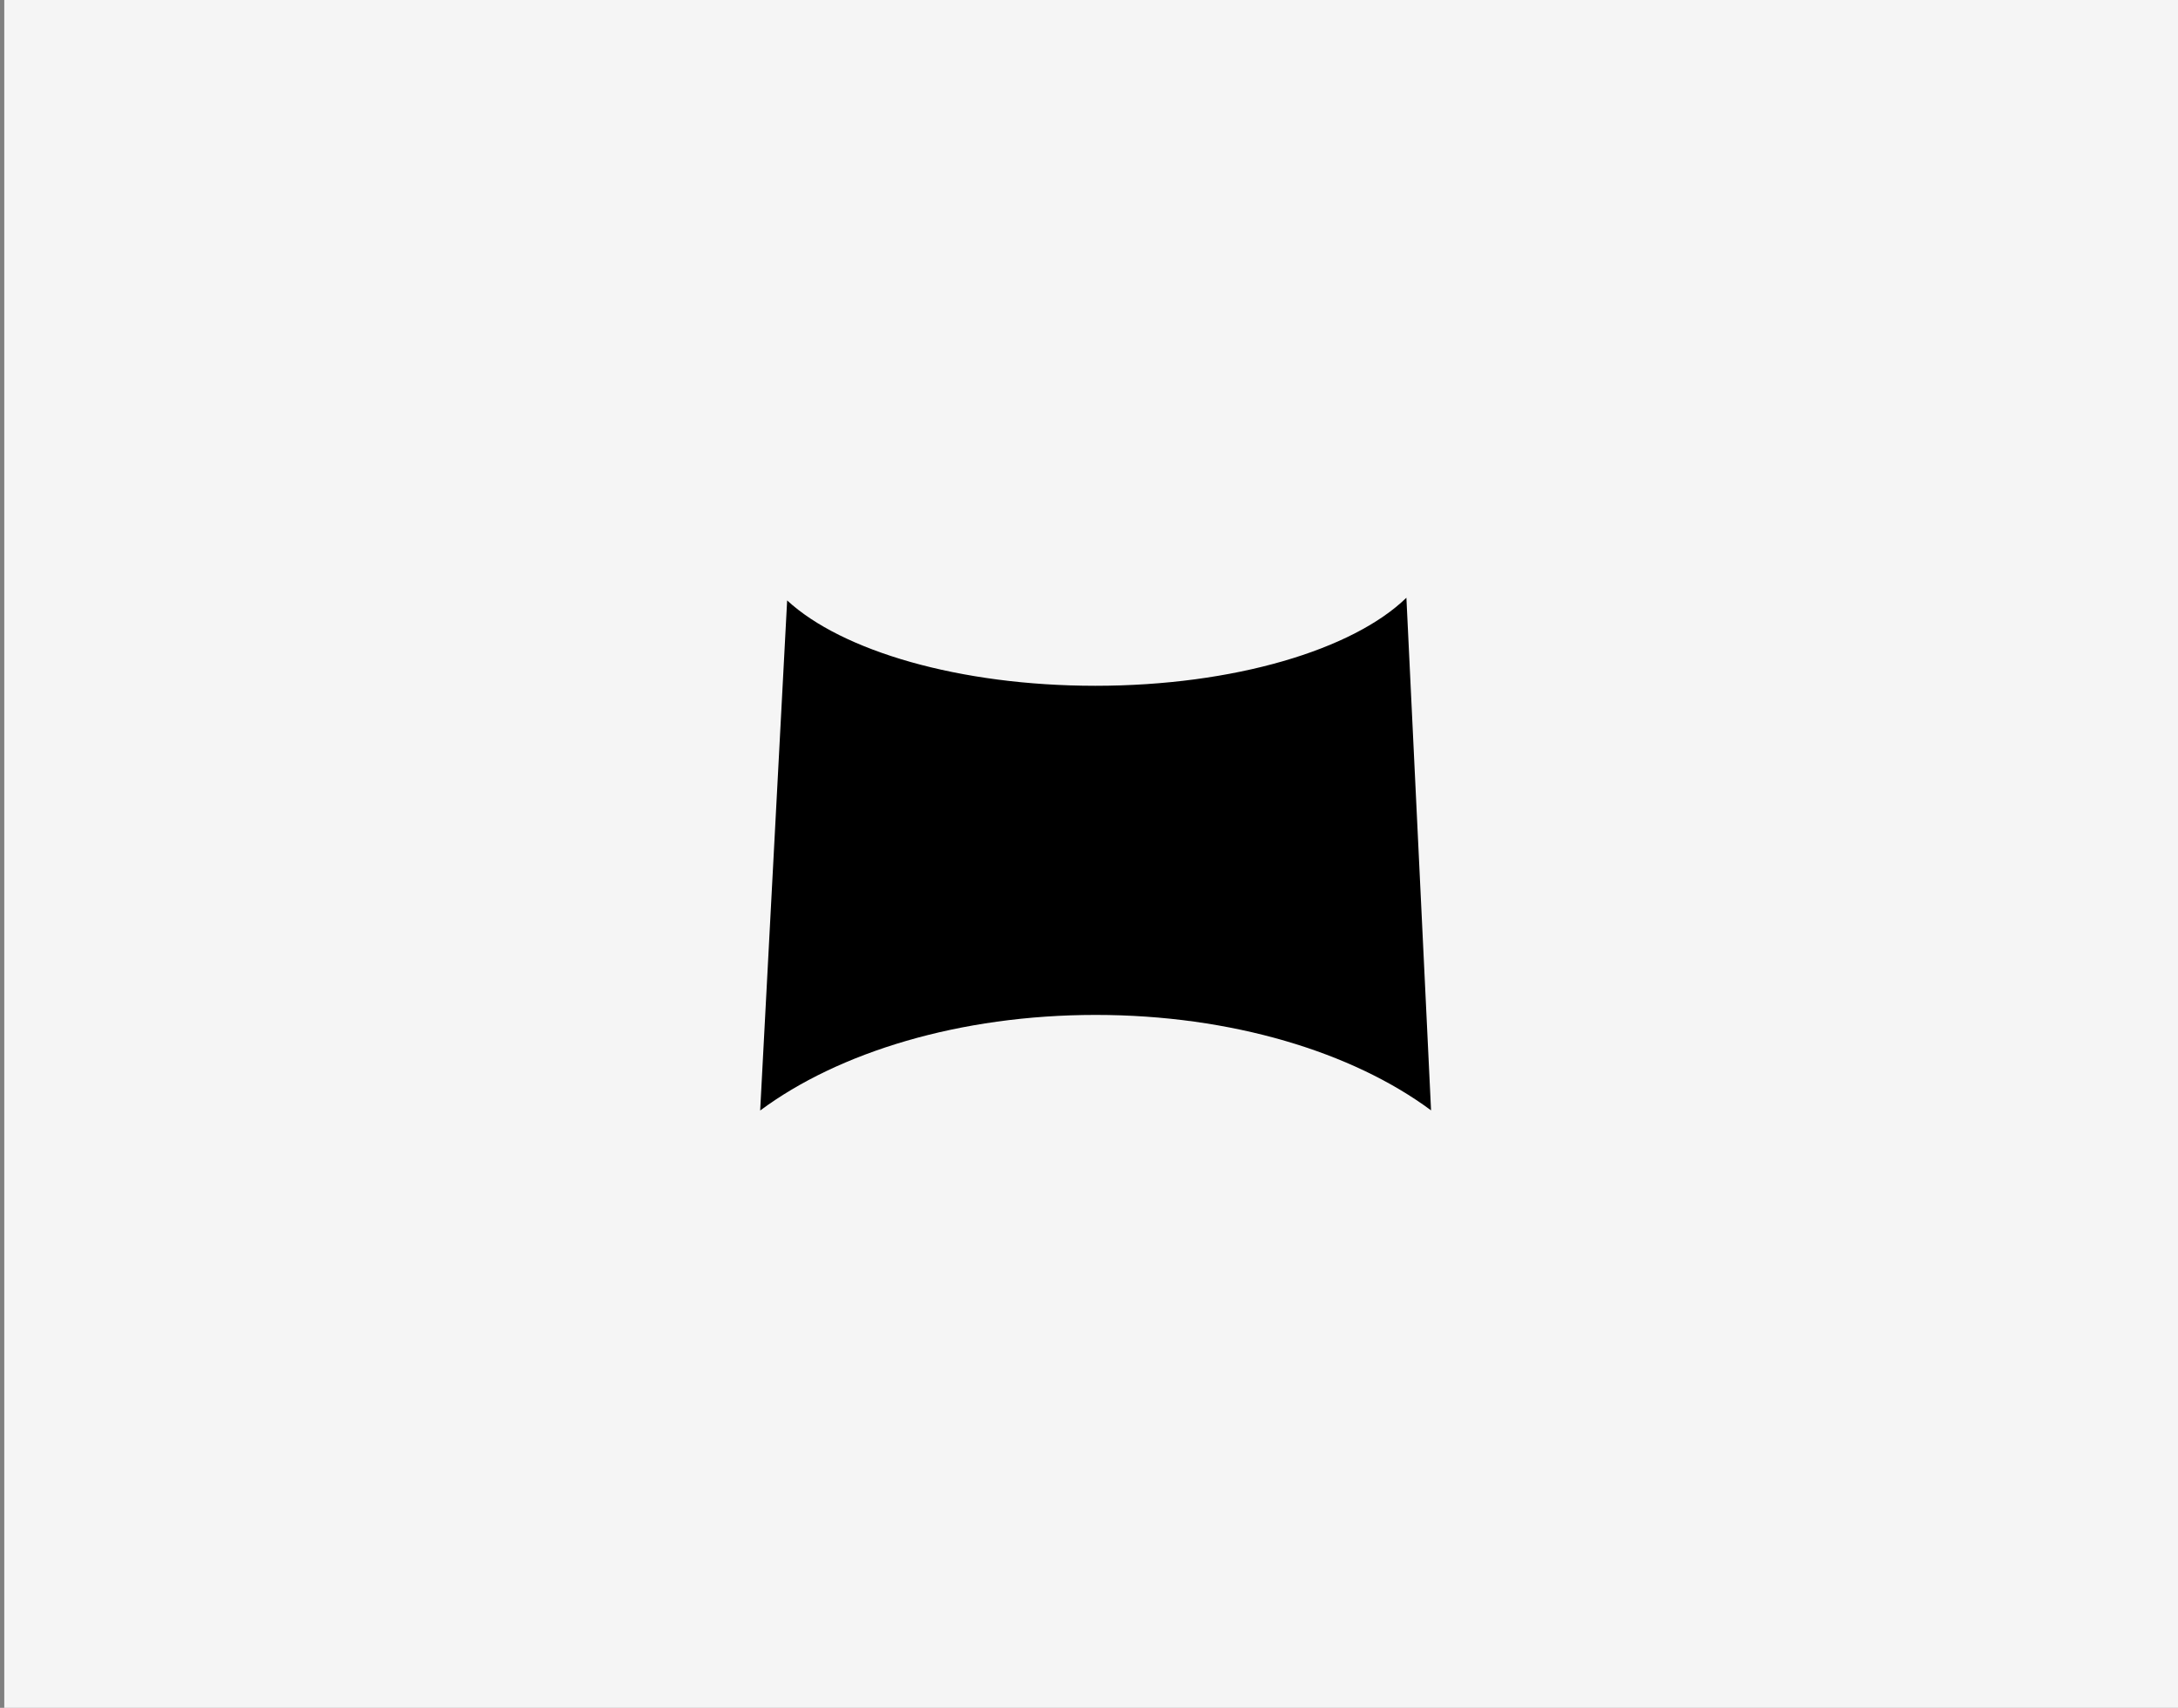
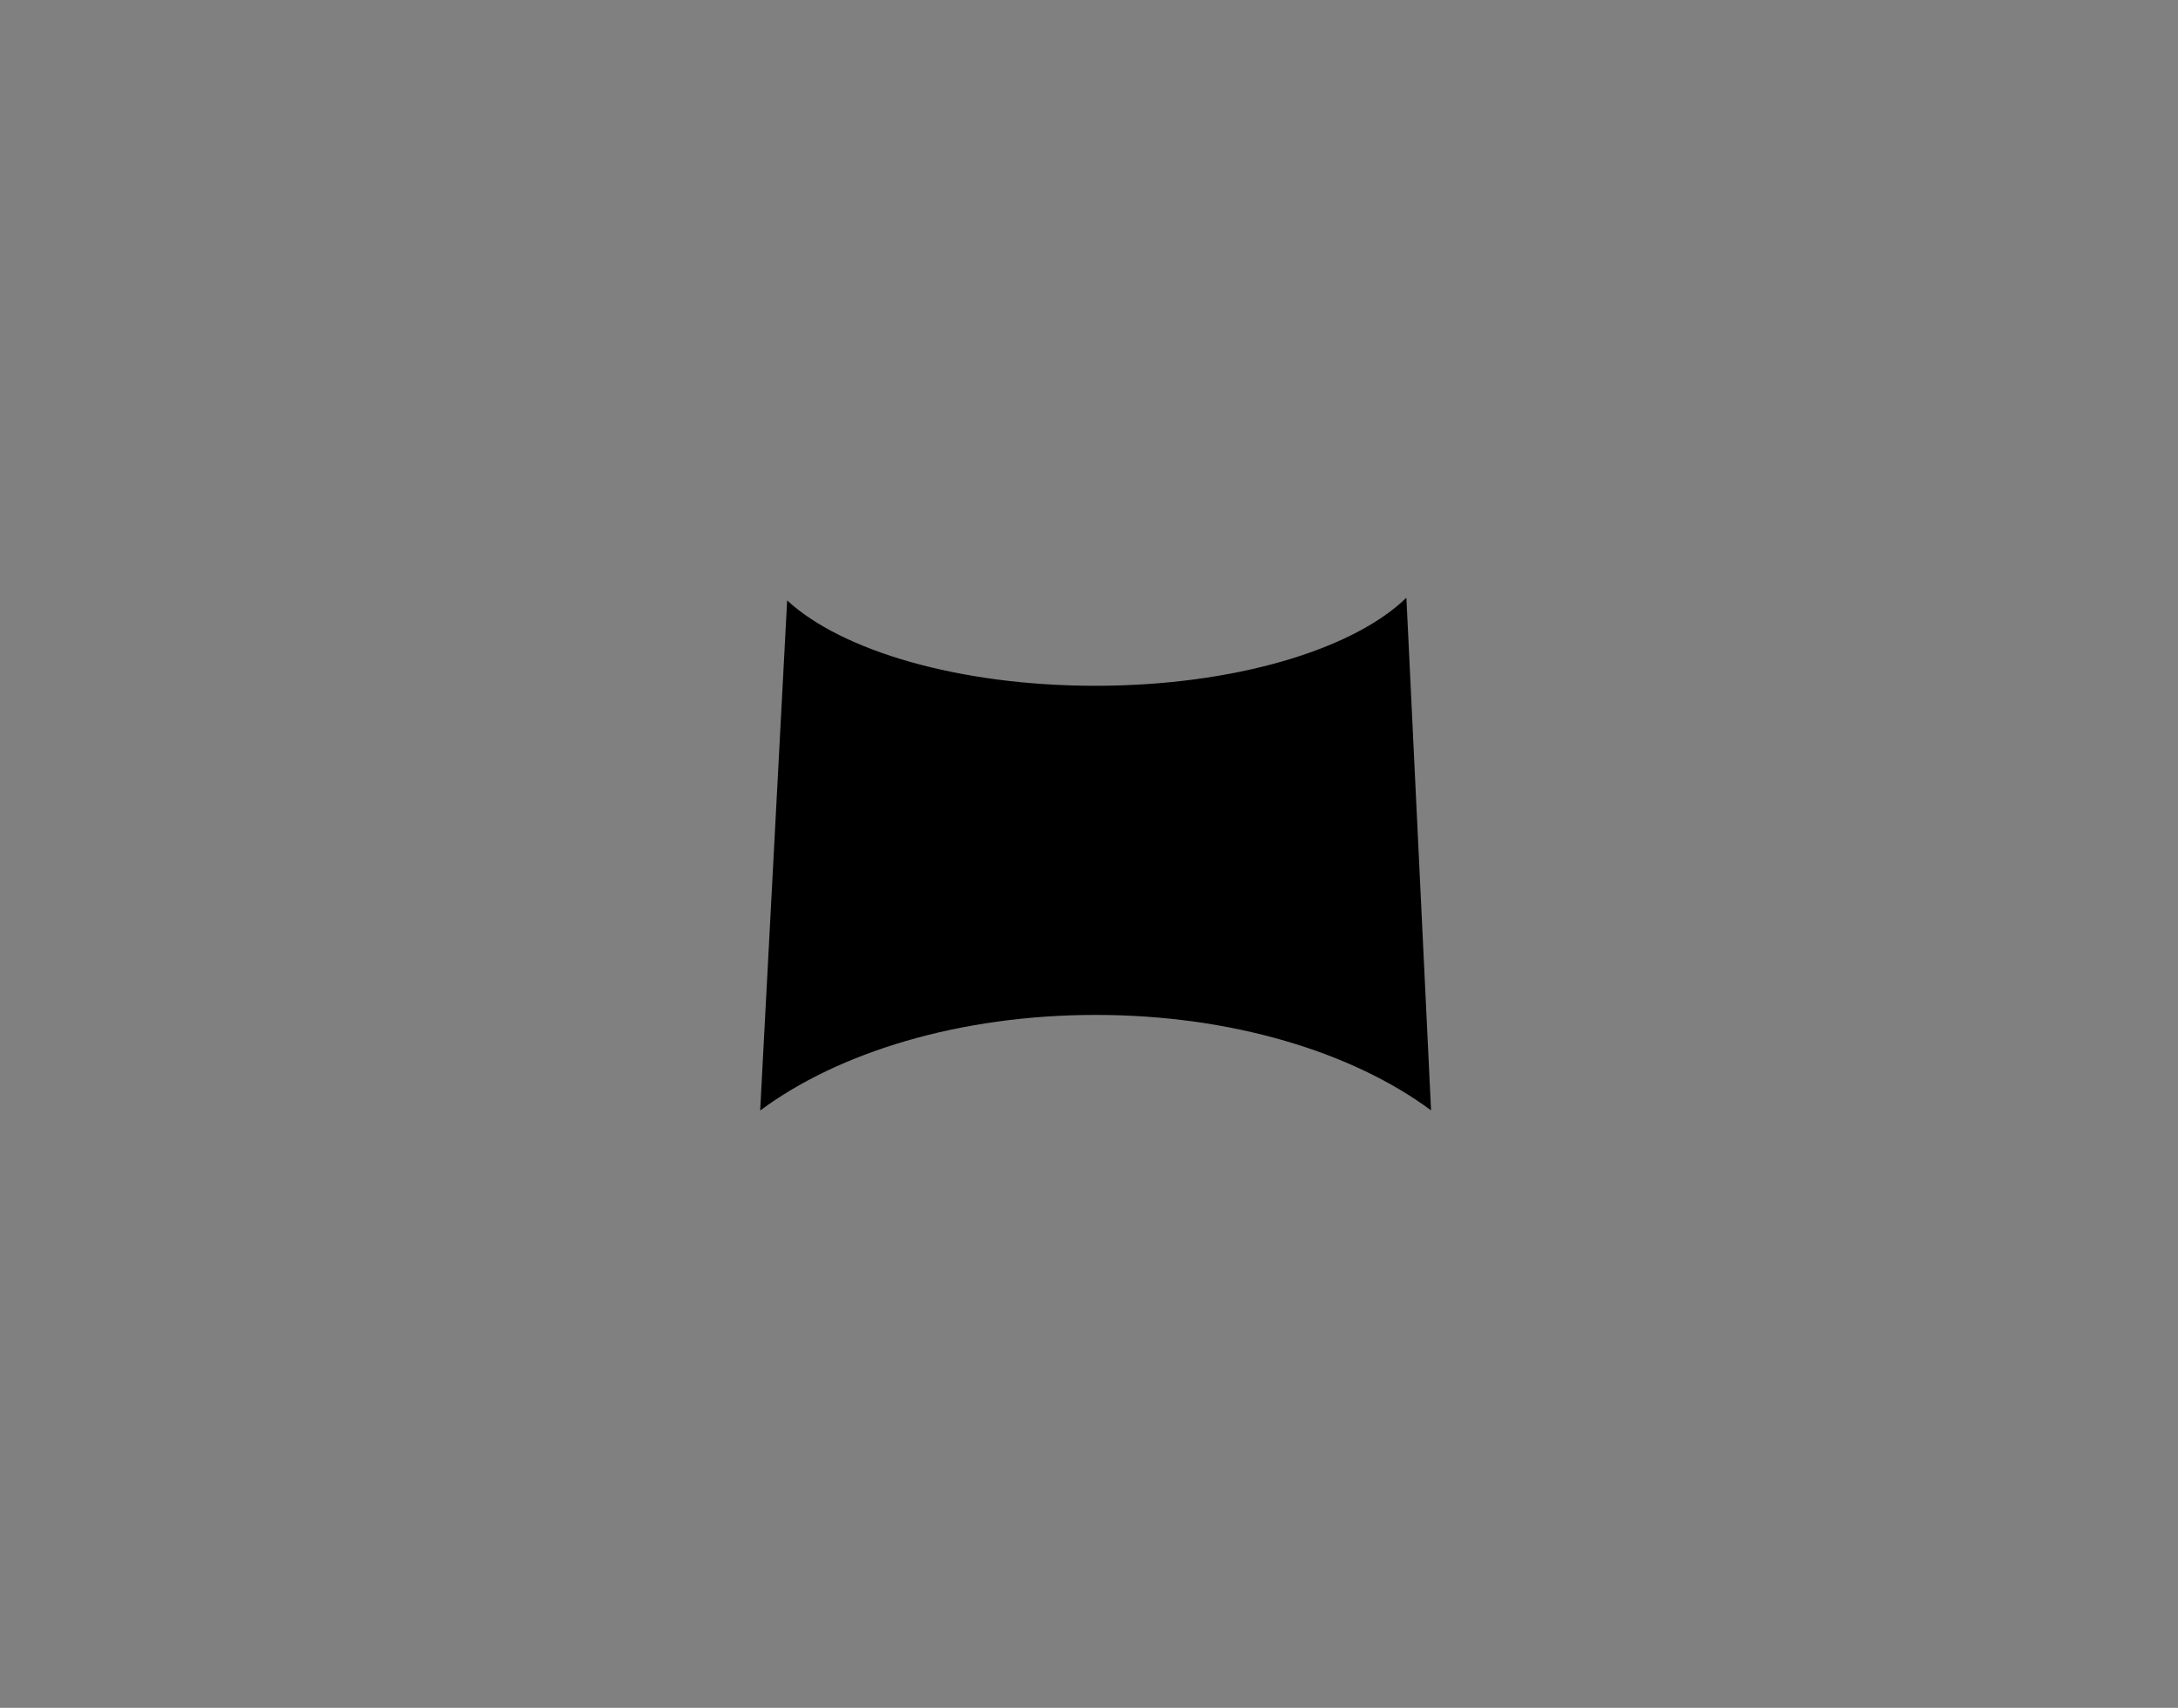
<svg xmlns="http://www.w3.org/2000/svg" width="255" height="200" viewBox="0 0 255 200" fill="none">
  <rect x="0" y="0" width="255" height="200" fill="#808080" stroke="none" />
-   <rect width="254.5" height="200" transform="translate(0.5)" fill="#F5F5F5" />
  <path fill-rule="evenodd" clip-rule="evenodd" d="M164.661 70C158.421 76.079 144.463 80.312 128.245 80.312C112.307 80.312 98.553 76.224 92.159 70.315L89 130.051C98.172 123.231 112.36 118.856 128.285 118.856C144.197 118.856 158.375 123.224 167.548 130.034L164.661 70Z" fill="black" />
</svg>